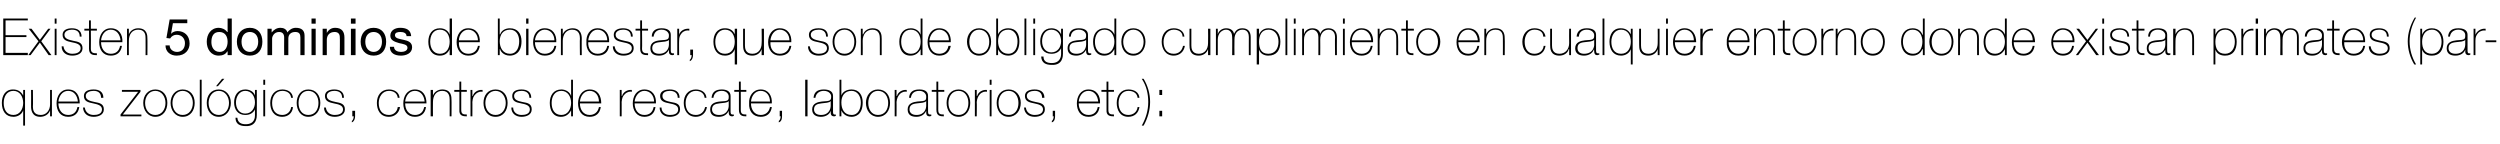
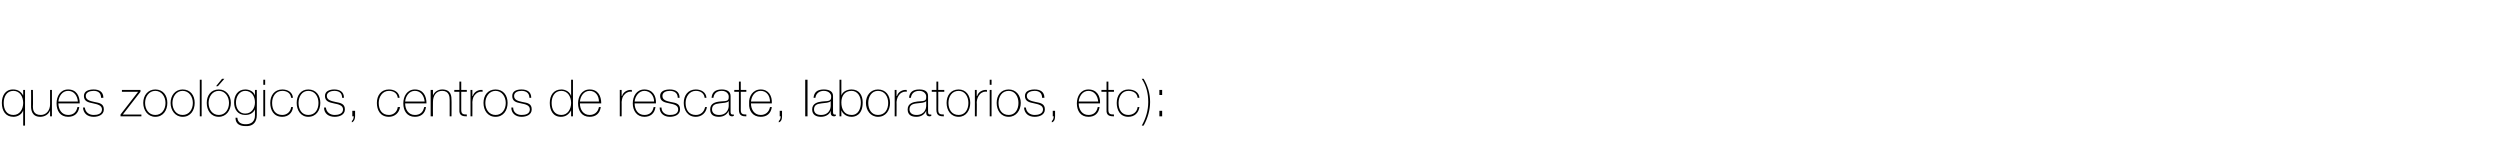
<svg xmlns="http://www.w3.org/2000/svg" version="1.1" width="539.3px" height="31.1px" viewBox="0 -4 539.3 31.1" style="top:-4px">
  <desc>Existen 5 dominios de bienestar, que son de obligado cumplimiento en cualquier entorno donde existan primates (parque...</desc>
  <defs />
  <g id="Polygon273552">
    <path d="M 5 18.2 C 5 16.9 4.3 15.6 2.9 15.6 C 1.4 15.6 0.8 16.9 0.8 18.2 C 0.8 19.6 1.4 20.8 2.9 20.8 C 4.3 20.8 5 19.5 5 18.2 Z M 5 19.8 C 5 19.8 4.96 19.79 5 19.8 C 4.7 20.7 3.8 21.2 2.9 21.2 C 1.2 21.2 0.4 19.9 0.4 18.2 C 0.4 16.7 1.1 15.3 2.8 15.3 C 3.8 15.3 4.5 15.7 5 16.6 C 4.96 16.61 5 16.6 5 16.6 L 5 15.4 L 5.4 15.4 L 5.4 23.1 L 5 23.1 L 5 19.8 Z M 11.2 21.1 L 10.8 21.1 L 10.8 19.8 C 10.8 19.8 10.77 19.84 10.8 19.8 C 10.5 20.7 9.6 21.2 8.7 21.2 C 6.8 21.2 6.7 19.6 6.7 18.9 C 6.73 18.9 6.7 15.4 6.7 15.4 L 7.1 15.4 C 7.1 15.4 7.15 18.98 7.1 19 C 7.1 19.6 7.2 20.8 8.8 20.8 C 10 20.8 10.8 19.8 10.8 18.5 C 10.79 18.46 10.8 15.4 10.8 15.4 L 11.2 15.4 L 11.2 21.1 Z M 12.6 18.3 C 12.6 19.6 13.3 20.8 14.7 20.8 C 15.8 20.8 16.5 20.2 16.7 19.1 C 16.7 19.1 17.1 19.1 17.1 19.1 C 16.9 20.5 16 21.2 14.7 21.2 C 13 21.2 12.2 19.9 12.2 18.3 C 12.2 16.8 13 15.3 14.7 15.3 C 16.5 15.3 17.2 16.7 17.2 18.3 C 17.2 18.3 12.6 18.3 12.6 18.3 Z M 16.8 17.9 C 16.7 16.7 16 15.6 14.7 15.6 C 13.4 15.6 12.7 16.8 12.6 17.9 C 12.6 17.9 16.8 17.9 16.8 17.9 Z M 18.3 19.2 C 18.4 20.2 19.2 20.8 20.2 20.8 C 21 20.8 22 20.6 22 19.6 C 22 18.7 21 18.5 20.1 18.3 C 19.1 18.1 18.1 17.9 18.1 16.7 C 18.1 15.6 19.2 15.3 20.2 15.3 C 21.4 15.3 22.3 15.8 22.3 17.1 C 22.3 17.1 21.8 17.1 21.8 17.1 C 21.8 16 21.1 15.6 20.2 15.6 C 19.4 15.6 18.5 15.9 18.5 16.7 C 18.5 17.6 19.5 17.8 20.4 18 C 21.5 18.2 22.4 18.4 22.4 19.6 C 22.4 20.8 21.2 21.2 20.2 21.2 C 18.9 21.2 18 20.5 17.9 19.2 C 17.9 19.2 18.3 19.2 18.3 19.2 Z M 30.5 20.7 L 30.5 21.1 L 26 21.1 L 26 20.7 L 29.8 15.8 L 26.3 15.8 L 26.3 15.4 L 30.3 15.4 L 30.3 15.8 L 26.5 20.7 L 30.5 20.7 Z M 33.5 15.3 C 35.2 15.3 36.1 16.6 36.1 18.2 C 36.1 19.8 35.2 21.2 33.5 21.2 C 31.9 21.2 30.9 19.8 30.9 18.2 C 30.9 16.6 31.9 15.3 33.5 15.3 Z M 33.5 20.8 C 34.9 20.8 35.7 19.6 35.7 18.2 C 35.7 16.9 34.9 15.6 33.5 15.6 C 32.1 15.6 31.3 16.9 31.3 18.2 C 31.3 19.6 32.1 20.8 33.5 20.8 Z M 39.4 15.3 C 41.1 15.3 42 16.6 42 18.2 C 42 19.8 41.1 21.2 39.4 21.2 C 37.8 21.2 36.8 19.8 36.8 18.2 C 36.8 16.6 37.8 15.3 39.4 15.3 Z M 39.4 20.8 C 40.8 20.8 41.6 19.6 41.6 18.2 C 41.6 16.9 40.8 15.6 39.4 15.6 C 38 15.6 37.2 16.9 37.2 18.2 C 37.2 19.6 38 20.8 39.4 20.8 Z M 43.5 13.2 L 43.5 21.1 L 43.1 21.1 L 43.1 13.2 L 43.5 13.2 Z M 47.2 15.3 C 48.8 15.3 49.8 16.6 49.8 18.2 C 49.8 19.8 48.8 21.2 47.2 21.2 C 45.5 21.2 44.6 19.8 44.6 18.2 C 44.6 16.6 45.5 15.3 47.2 15.3 Z M 47.2 20.8 C 48.6 20.8 49.4 19.6 49.4 18.2 C 49.4 16.9 48.6 15.6 47.2 15.6 C 45.8 15.6 45 16.9 45 18.2 C 45 19.6 45.8 20.8 47.2 20.8 Z M 47.9 13 L 48.4 13 L 47 14.6 L 46.6 14.6 L 47.9 13 Z M 50.9 18.1 C 50.9 19.4 51.6 20.5 52.9 20.5 C 54.3 20.5 55 19.3 55 18.1 C 55 16.8 54.3 15.6 52.9 15.6 C 51.6 15.6 50.9 16.9 50.9 18.1 Z M 55.4 15.4 C 55.4 15.4 55.43 20.76 55.4 20.8 C 55.4 21.2 55.4 23.3 53 23.2 C 51.8 23.2 50.8 22.8 50.8 21.4 C 50.8 21.4 51.2 21.4 51.2 21.4 C 51.3 22.5 52.1 22.8 53 22.8 C 55 22.8 55 21.2 55 20.9 C 55.01 20.86 55 19.6 55 19.6 C 55 19.6 54.99 19.56 55 19.6 C 54.6 20.4 53.9 20.8 52.9 20.8 C 51.3 20.8 50.5 19.6 50.5 18.1 C 50.5 16.6 51.3 15.3 52.9 15.3 C 53.8 15.3 54.7 15.7 55 16.6 C 54.99 16.58 55 16.6 55 16.6 L 55 15.4 L 55.4 15.4 Z M 56.8 21.1 L 56.8 15.4 L 57.2 15.4 L 57.2 21.1 L 56.8 21.1 Z M 56.8 14.3 L 56.8 13.2 L 57.2 13.2 L 57.2 14.3 L 56.8 14.3 Z M 62.8 17.1 C 62.7 16.1 61.9 15.6 60.9 15.6 C 59.4 15.6 58.7 16.9 58.7 18.2 C 58.7 19.7 59.4 20.8 60.9 20.8 C 61.9 20.8 62.7 20.1 62.8 19.1 C 62.8 19.1 63.2 19.1 63.2 19.1 C 63.1 20.4 62.1 21.2 60.9 21.2 C 59 21.2 58.3 19.7 58.3 18.2 C 58.3 16.6 59.2 15.3 60.9 15.3 C 62.1 15.3 63.1 15.9 63.2 17.1 C 63.2 17.1 62.8 17.1 62.8 17.1 Z M 66.5 15.3 C 68.2 15.3 69.1 16.6 69.1 18.2 C 69.1 19.8 68.2 21.2 66.5 21.2 C 64.9 21.2 64 19.8 64 18.2 C 64 16.6 64.9 15.3 66.5 15.3 Z M 66.5 20.8 C 68 20.8 68.7 19.6 68.7 18.2 C 68.7 16.9 68 15.6 66.5 15.6 C 65.1 15.6 64.4 16.9 64.4 18.2 C 64.4 19.6 65.1 20.8 66.5 20.8 Z M 70.3 19.2 C 70.4 20.2 71.2 20.8 72.2 20.8 C 72.9 20.8 74 20.6 74 19.6 C 74 18.7 73 18.5 72 18.3 C 71.1 18.1 70.1 17.9 70.1 16.7 C 70.1 15.6 71.2 15.3 72.1 15.3 C 73.3 15.3 74.2 15.8 74.2 17.1 C 74.2 17.1 73.8 17.1 73.8 17.1 C 73.8 16 73.1 15.6 72.1 15.6 C 71.4 15.6 70.5 15.9 70.5 16.7 C 70.5 17.6 71.5 17.8 72.4 18 C 73.5 18.2 74.4 18.4 74.4 19.6 C 74.4 20.8 73.2 21.2 72.2 21.2 C 70.9 21.2 69.9 20.5 69.9 19.2 C 69.9 19.2 70.3 19.2 70.3 19.2 Z M 75.9 22.1 C 76.2 21.9 76.3 21.4 76.3 21.1 C 76.27 21.05 76 21.1 76 21.1 L 76 19.9 L 76.6 19.9 C 76.6 19.9 76.6 21.05 76.6 21.1 C 76.6 21.6 76.4 22.2 75.9 22.4 C 75.9 22.4 75.9 22.1 75.9 22.1 Z M 85.8 17.1 C 85.7 16.1 84.9 15.6 83.9 15.6 C 82.5 15.6 81.7 16.9 81.7 18.2 C 81.7 19.7 82.4 20.8 83.9 20.8 C 84.9 20.8 85.7 20.1 85.8 19.1 C 85.8 19.1 86.3 19.1 86.3 19.1 C 86.1 20.4 85.1 21.2 83.9 21.2 C 82 21.2 81.3 19.7 81.3 18.2 C 81.3 16.6 82.2 15.3 83.9 15.3 C 85.1 15.3 86.1 15.9 86.2 17.1 C 86.2 17.1 85.8 17.1 85.8 17.1 Z M 87.4 18.3 C 87.4 19.6 88.1 20.8 89.5 20.8 C 90.6 20.8 91.3 20.2 91.5 19.1 C 91.5 19.1 91.9 19.1 91.9 19.1 C 91.7 20.5 90.8 21.2 89.5 21.2 C 87.8 21.2 87 19.9 87 18.3 C 87 16.8 87.8 15.3 89.5 15.3 C 91.3 15.3 92 16.7 92 18.3 C 92 18.3 87.4 18.3 87.4 18.3 Z M 91.6 17.9 C 91.5 16.7 90.8 15.6 89.5 15.6 C 88.2 15.6 87.5 16.8 87.4 17.9 C 87.4 17.9 91.6 17.9 91.6 17.9 Z M 92.9 15.4 L 93.4 15.4 L 93.4 16.6 C 93.4 16.6 93.39 16.61 93.4 16.6 C 93.7 15.8 94.5 15.3 95.4 15.3 C 97.4 15.3 97.4 16.9 97.4 17.6 C 97.43 17.56 97.4 21.1 97.4 21.1 L 97 21.1 C 97 21.1 97.01 17.48 97 17.5 C 97 16.9 96.9 15.6 95.4 15.6 C 94.1 15.6 93.4 16.6 93.4 18 C 93.37 18 93.4 21.1 93.4 21.1 L 92.9 21.1 L 92.9 15.4 Z M 100.7 15.8 L 99.5 15.8 C 99.5 15.8 99.5 19.71 99.5 19.7 C 99.5 20.6 99.9 20.7 100.7 20.7 C 100.7 20.7 100.7 21.1 100.7 21.1 C 99.9 21.1 99 21 99.1 19.7 C 99.09 19.71 99.1 15.8 99.1 15.8 L 98 15.8 L 98 15.4 L 99.1 15.4 L 99.1 13.6 L 99.5 13.6 L 99.5 15.4 L 100.7 15.4 L 100.7 15.8 Z M 101.9 16.7 C 101.9 16.7 101.96 16.65 102 16.7 C 102.2 15.9 103.1 15.3 104.1 15.4 C 104.1 15.4 104.1 15.8 104.1 15.8 C 103.7 15.7 103.1 15.8 102.6 16.3 C 102.1 16.8 102 17.1 101.9 18 C 101.92 17.96 101.9 21.1 101.9 21.1 L 101.5 21.1 L 101.5 15.4 L 101.9 15.4 L 101.9 16.7 Z M 106.9 15.3 C 108.6 15.3 109.5 16.6 109.5 18.2 C 109.5 19.8 108.6 21.2 106.9 21.2 C 105.2 21.2 104.3 19.8 104.3 18.2 C 104.3 16.6 105.2 15.3 106.9 15.3 Z M 106.9 20.8 C 108.3 20.8 109.1 19.6 109.1 18.2 C 109.1 16.9 108.3 15.6 106.9 15.6 C 105.5 15.6 104.7 16.9 104.7 18.2 C 104.7 19.6 105.5 20.8 106.9 20.8 Z M 110.7 19.2 C 110.7 20.2 111.5 20.8 112.5 20.8 C 113.3 20.8 114.3 20.6 114.3 19.6 C 114.3 18.7 113.4 18.5 112.4 18.3 C 111.4 18.1 110.5 17.9 110.5 16.7 C 110.5 15.6 111.5 15.3 112.5 15.3 C 113.7 15.3 114.6 15.8 114.6 17.1 C 114.6 17.1 114.2 17.1 114.2 17.1 C 114.2 16 113.4 15.6 112.5 15.6 C 111.7 15.6 110.9 15.9 110.9 16.7 C 110.9 17.6 111.8 17.8 112.7 18 C 113.9 18.2 114.7 18.4 114.7 19.6 C 114.7 20.8 113.5 21.2 112.5 21.2 C 111.3 21.2 110.3 20.5 110.3 19.2 C 110.3 19.2 110.7 19.2 110.7 19.2 Z M 123.2 18.2 C 123.2 16.9 122.5 15.6 121.1 15.6 C 119.6 15.6 119 16.9 119 18.2 C 119 19.6 119.6 20.8 121.1 20.8 C 122.5 20.8 123.2 19.5 123.2 18.2 Z M 123.2 19.8 C 123.2 19.8 123.17 19.84 123.2 19.8 C 122.7 20.7 122 21.2 121 21.2 C 119.3 21.2 118.6 19.8 118.6 18.2 C 118.6 16.6 119.4 15.3 121.1 15.3 C 122 15.3 122.9 15.8 123.2 16.7 C 123.17 16.66 123.2 16.7 123.2 16.7 L 123.2 13.2 L 123.6 13.2 L 123.6 21.1 L 123.2 21.1 L 123.2 19.8 Z M 125.1 18.3 C 125.1 19.6 125.8 20.8 127.2 20.8 C 128.2 20.8 129 20.2 129.2 19.1 C 129.2 19.1 129.6 19.1 129.6 19.1 C 129.4 20.5 128.5 21.2 127.2 21.2 C 125.5 21.2 124.7 19.9 124.7 18.3 C 124.7 16.8 125.5 15.3 127.2 15.3 C 129 15.3 129.7 16.7 129.7 18.3 C 129.7 18.3 125.1 18.3 125.1 18.3 Z M 129.2 17.9 C 129.2 16.7 128.5 15.6 127.2 15.6 C 125.9 15.6 125.2 16.8 125.1 17.9 C 125.1 17.9 129.2 17.9 129.2 17.9 Z M 134.1 16.7 C 134.1 16.7 134.15 16.65 134.2 16.7 C 134.4 15.9 135.3 15.3 136.3 15.4 C 136.3 15.4 136.3 15.8 136.3 15.8 C 135.9 15.7 135.3 15.8 134.8 16.3 C 134.3 16.8 134.2 17.1 134.1 18 C 134.12 17.96 134.1 21.1 134.1 21.1 L 133.7 21.1 L 133.7 15.4 L 134.1 15.4 L 134.1 16.7 Z M 136.9 18.3 C 136.9 19.6 137.6 20.8 139 20.8 C 140.1 20.8 140.8 20.2 141 19.1 C 141 19.1 141.4 19.1 141.4 19.1 C 141.2 20.5 140.3 21.2 139 21.2 C 137.4 21.2 136.5 19.9 136.5 18.3 C 136.5 16.8 137.3 15.3 139 15.3 C 140.8 15.3 141.6 16.7 141.5 18.3 C 141.5 18.3 136.9 18.3 136.9 18.3 Z M 141.1 17.9 C 141.1 16.7 140.3 15.6 139 15.6 C 137.8 15.6 137 16.8 136.9 17.9 C 136.9 17.9 141.1 17.9 141.1 17.9 Z M 142.7 19.2 C 142.7 20.2 143.5 20.8 144.5 20.8 C 145.3 20.8 146.3 20.6 146.3 19.6 C 146.3 18.7 145.4 18.5 144.4 18.3 C 143.4 18.1 142.4 17.9 142.4 16.7 C 142.4 15.6 143.5 15.3 144.5 15.3 C 145.7 15.3 146.6 15.8 146.6 17.1 C 146.6 17.1 146.2 17.1 146.2 17.1 C 146.2 16 145.4 15.6 144.5 15.6 C 143.7 15.6 142.9 15.9 142.9 16.7 C 142.9 17.6 143.8 17.8 144.7 18 C 145.9 18.2 146.7 18.4 146.7 19.6 C 146.7 20.8 145.5 21.2 144.5 21.2 C 143.3 21.2 142.3 20.5 142.3 19.2 C 142.3 19.2 142.7 19.2 142.7 19.2 Z M 152 17.1 C 151.9 16.1 151.1 15.6 150.1 15.6 C 148.7 15.6 147.9 16.9 147.9 18.2 C 147.9 19.7 148.6 20.8 150.1 20.8 C 151.2 20.8 151.9 20.1 152.1 19.1 C 152.1 19.1 152.5 19.1 152.5 19.1 C 152.3 20.4 151.3 21.2 150.1 21.2 C 148.3 21.2 147.5 19.7 147.5 18.2 C 147.5 16.6 148.4 15.3 150.1 15.3 C 151.3 15.3 152.3 15.9 152.4 17.1 C 152.4 17.1 152 17.1 152 17.1 Z M 157.2 17.8 C 156.9 18.2 156 18.2 155.2 18.3 C 154.2 18.4 153.6 18.7 153.6 19.6 C 153.6 20.3 154.1 20.8 155.1 20.8 C 157 20.8 157.2 19.2 157.2 18.9 C 157.2 18.9 157.2 17.8 157.2 17.8 Z M 157.6 20 C 157.6 20.3 157.6 20.7 158 20.7 C 158.1 20.7 158.2 20.7 158.3 20.7 C 158.3 20.7 158.3 21 158.3 21 C 158.2 21 158.1 21.1 158 21.1 C 157.3 21.1 157.2 20.7 157.2 20.2 C 157.22 20.23 157.2 19.9 157.2 19.9 C 157.2 19.9 157.2 19.93 157.2 19.9 C 156.9 20.6 156.2 21.2 155.1 21.2 C 154 21.2 153.2 20.8 153.2 19.6 C 153.2 18.3 154.3 18 155.3 17.9 C 157.2 17.8 157.2 17.7 157.2 16.7 C 157.2 16.5 156.9 15.6 155.7 15.6 C 154.6 15.6 154 16.2 153.9 17.1 C 153.9 17.1 153.5 17.1 153.5 17.1 C 153.6 15.9 154.3 15.3 155.7 15.3 C 156.6 15.3 157.6 15.6 157.6 16.7 C 157.6 16.7 157.6 20 157.6 20 Z M 161 15.8 L 159.8 15.8 C 159.8 15.8 159.82 19.71 159.8 19.7 C 159.8 20.6 160.2 20.7 161 20.7 C 161 20.7 161 21.1 161 21.1 C 160.2 21.1 159.4 21 159.4 19.7 C 159.4 19.71 159.4 15.8 159.4 15.8 L 158.4 15.8 L 158.4 15.4 L 159.4 15.4 L 159.4 13.6 L 159.8 13.6 L 159.8 15.4 L 161 15.4 L 161 15.8 Z M 162 18.3 C 162 19.6 162.7 20.8 164.1 20.8 C 165.1 20.8 165.9 20.2 166.1 19.1 C 166.1 19.1 166.5 19.1 166.5 19.1 C 166.3 20.5 165.4 21.2 164.1 21.2 C 162.4 21.2 161.5 19.9 161.6 18.3 C 161.5 16.8 162.4 15.3 164.1 15.3 C 165.8 15.3 166.6 16.7 166.5 18.3 C 166.5 18.3 162 18.3 162 18.3 Z M 166.1 17.9 C 166.1 16.7 165.4 15.6 164.1 15.6 C 162.8 15.6 162.1 16.8 162 17.9 C 162 17.9 166.1 17.9 166.1 17.9 Z M 168 22.1 C 168.3 21.9 168.4 21.4 168.4 21.1 C 168.39 21.05 168.2 21.1 168.2 21.1 L 168.2 19.9 L 168.7 19.9 C 168.7 19.9 168.72 21.05 168.7 21.1 C 168.7 21.6 168.6 22.2 168 22.4 C 168 22.4 168 22.1 168 22.1 Z M 174.2 13.2 L 174.2 21.1 L 173.7 21.1 L 173.7 13.2 L 174.2 13.2 Z M 179.2 17.8 C 178.9 18.2 178 18.2 177.2 18.3 C 176.2 18.4 175.6 18.7 175.6 19.6 C 175.6 20.3 176.1 20.8 177.1 20.8 C 179 20.8 179.2 19.2 179.2 18.9 C 179.2 18.9 179.2 17.8 179.2 17.8 Z M 179.7 20 C 179.7 20.3 179.7 20.7 180 20.7 C 180.1 20.7 180.2 20.7 180.3 20.7 C 180.3 20.7 180.3 21 180.3 21 C 180.2 21 180.1 21.1 180 21.1 C 179.3 21.1 179.2 20.7 179.2 20.2 C 179.24 20.23 179.2 19.9 179.2 19.9 C 179.2 19.9 179.22 19.93 179.2 19.9 C 179 20.6 178.2 21.2 177.1 21.2 C 176.1 21.2 175.2 20.8 175.2 19.6 C 175.2 18.3 176.4 18 177.3 17.9 C 179.2 17.8 179.3 17.7 179.3 16.7 C 179.3 16.5 179 15.6 177.7 15.6 C 176.7 15.6 176 16.2 175.9 17.1 C 175.9 17.1 175.5 17.1 175.5 17.1 C 175.6 15.9 176.3 15.3 177.7 15.3 C 178.7 15.3 179.7 15.6 179.7 16.7 C 179.7 16.7 179.7 20 179.7 20 Z M 185.7 18.1 C 185.7 16.8 185 15.6 183.7 15.6 C 182.2 15.6 181.5 16.7 181.5 18.1 C 181.5 19.5 182.1 20.8 183.7 20.8 C 185.2 20.8 185.7 19.4 185.7 18.1 Z M 181.1 13.2 L 181.5 13.2 L 181.5 16.6 C 181.5 16.6 181.53 16.6 181.5 16.6 C 181.8 15.7 182.8 15.3 183.7 15.3 C 185.3 15.3 186.1 16.5 186.1 18.1 C 186.1 20.8 184.5 21.2 183.7 21.2 C 182.2 21.2 181.6 20.1 181.5 19.8 C 181.53 19.79 181.5 19.8 181.5 19.8 L 181.5 21.1 L 181.1 21.1 L 181.1 13.2 Z M 189.4 15.3 C 191.1 15.3 192 16.6 192 18.2 C 192 19.8 191.1 21.2 189.4 21.2 C 187.8 21.2 186.8 19.8 186.8 18.2 C 186.8 16.6 187.8 15.3 189.4 15.3 Z M 189.4 20.8 C 190.9 20.8 191.6 19.6 191.6 18.2 C 191.6 16.9 190.9 15.6 189.4 15.6 C 188 15.6 187.3 16.9 187.3 18.2 C 187.3 19.6 188 20.8 189.4 20.8 Z M 193.4 16.7 C 193.4 16.7 193.47 16.65 193.5 16.7 C 193.7 15.9 194.6 15.3 195.6 15.4 C 195.6 15.4 195.6 15.8 195.6 15.8 C 195.2 15.7 194.6 15.8 194.1 16.3 C 193.7 16.8 193.5 17.1 193.4 18 C 193.43 17.96 193.4 21.1 193.4 21.1 L 193 21.1 L 193 15.4 L 193.4 15.4 L 193.4 16.7 Z M 199.8 17.8 C 199.5 18.2 198.6 18.2 197.8 18.3 C 196.8 18.4 196.2 18.7 196.2 19.6 C 196.2 20.3 196.7 20.8 197.7 20.8 C 199.6 20.8 199.8 19.2 199.8 18.9 C 199.8 18.9 199.8 17.8 199.8 17.8 Z M 200.2 20 C 200.2 20.3 200.2 20.7 200.6 20.7 C 200.7 20.7 200.8 20.7 200.9 20.7 C 200.9 20.7 200.9 21 200.9 21 C 200.8 21 200.7 21.1 200.6 21.1 C 199.9 21.1 199.8 20.7 199.8 20.2 C 199.82 20.23 199.8 19.9 199.8 19.9 C 199.8 19.9 199.8 19.93 199.8 19.9 C 199.5 20.6 198.8 21.2 197.7 21.2 C 196.6 21.2 195.8 20.8 195.8 19.6 C 195.8 18.3 197 18 197.9 17.9 C 199.8 17.8 199.8 17.7 199.8 16.7 C 199.8 16.5 199.5 15.6 198.3 15.6 C 197.2 15.6 196.6 16.2 196.5 17.1 C 196.5 17.1 196.1 17.1 196.1 17.1 C 196.2 15.9 196.9 15.3 198.3 15.3 C 199.3 15.3 200.2 15.6 200.2 16.7 C 200.2 16.7 200.2 20 200.2 20 Z M 203.7 15.8 L 202.4 15.8 C 202.4 15.8 202.42 19.71 202.4 19.7 C 202.4 20.6 202.8 20.7 203.6 20.7 C 203.6 20.7 203.6 21.1 203.6 21.1 C 202.8 21.1 202 21 202 19.7 C 202 19.71 202 15.8 202 15.8 L 201 15.8 L 201 15.4 L 202 15.4 L 202 13.6 L 202.4 13.6 L 202.4 15.4 L 203.7 15.4 L 203.7 15.8 Z M 206.8 15.3 C 208.4 15.3 209.3 16.6 209.3 18.2 C 209.3 19.8 208.4 21.2 206.8 21.2 C 205.1 21.2 204.2 19.8 204.2 18.2 C 204.2 16.6 205.1 15.3 206.8 15.3 Z M 206.8 20.8 C 208.2 20.8 208.9 19.6 208.9 18.2 C 208.9 16.9 208.2 15.6 206.8 15.6 C 205.3 15.6 204.6 16.9 204.6 18.2 C 204.6 19.6 205.3 20.8 206.8 20.8 Z M 210.7 16.7 C 210.7 16.7 210.78 16.65 210.8 16.7 C 211 15.9 211.9 15.3 212.9 15.4 C 212.9 15.4 212.9 15.8 212.9 15.8 C 212.5 15.7 211.9 15.8 211.4 16.3 C 211 16.8 210.8 17.1 210.7 18 C 210.75 17.96 210.7 21.1 210.7 21.1 L 210.3 21.1 L 210.3 15.4 L 210.7 15.4 L 210.7 16.7 Z M 213.5 21.1 L 213.5 15.4 L 213.9 15.4 L 213.9 21.1 L 213.5 21.1 Z M 213.5 14.3 L 213.5 13.2 L 213.9 13.2 L 213.9 14.3 L 213.5 14.3 Z M 217.6 15.3 C 219.2 15.3 220.2 16.6 220.2 18.2 C 220.2 19.8 219.2 21.2 217.6 21.2 C 215.9 21.2 215 19.8 215 18.2 C 215 16.6 215.9 15.3 217.6 15.3 Z M 217.6 20.8 C 219 20.8 219.7 19.6 219.7 18.2 C 219.7 16.9 219 15.6 217.6 15.6 C 216.1 15.6 215.4 16.9 215.4 18.2 C 215.4 19.6 216.1 20.8 217.6 20.8 Z M 221.3 19.2 C 221.4 20.2 222.2 20.8 223.2 20.8 C 223.9 20.8 225 20.6 225 19.6 C 225 18.7 224 18.5 223.1 18.3 C 222.1 18.1 221.1 17.9 221.1 16.7 C 221.1 15.6 222.2 15.3 223.2 15.3 C 224.4 15.3 225.3 15.8 225.3 17.1 C 225.3 17.1 224.8 17.1 224.8 17.1 C 224.8 16 224.1 15.6 223.2 15.6 C 222.4 15.6 221.5 15.9 221.5 16.7 C 221.5 17.6 222.5 17.8 223.4 18 C 224.5 18.2 225.4 18.4 225.4 19.6 C 225.4 20.8 224.2 21.2 223.2 21.2 C 221.9 21.2 221 20.5 220.9 19.2 C 220.9 19.2 221.3 19.2 221.3 19.2 Z M 226.9 22.1 C 227.2 21.9 227.3 21.4 227.3 21.1 C 227.29 21.05 227.1 21.1 227.1 21.1 L 227.1 19.9 L 227.6 19.9 C 227.6 19.9 227.62 21.05 227.6 21.1 C 227.6 21.6 227.5 22.2 226.9 22.4 C 226.9 22.4 226.9 22.1 226.9 22.1 Z M 232.7 18.3 C 232.7 19.6 233.4 20.8 234.8 20.8 C 235.9 20.8 236.6 20.2 236.8 19.1 C 236.8 19.1 237.2 19.1 237.2 19.1 C 237 20.5 236.1 21.2 234.8 21.2 C 233.1 21.2 232.3 19.9 232.3 18.3 C 232.3 16.8 233.1 15.3 234.8 15.3 C 236.6 15.3 237.4 16.7 237.3 18.3 C 237.3 18.3 232.7 18.3 232.7 18.3 Z M 236.9 17.9 C 236.8 16.7 236.1 15.6 234.8 15.6 C 233.5 15.6 232.8 16.8 232.7 17.9 C 232.7 17.9 236.9 17.9 236.9 17.9 Z M 240.3 15.8 L 239.1 15.8 C 239.1 15.8 239.1 19.71 239.1 19.7 C 239.1 20.6 239.5 20.7 240.3 20.7 C 240.3 20.7 240.3 21.1 240.3 21.1 C 239.5 21.1 238.6 21 238.7 19.7 C 238.69 19.71 238.7 15.8 238.7 15.8 L 237.6 15.8 L 237.6 15.4 L 238.7 15.4 L 238.7 13.6 L 239.1 13.6 L 239.1 15.4 L 240.3 15.4 L 240.3 15.8 Z M 245.4 17.1 C 245.3 16.1 244.5 15.6 243.4 15.6 C 242 15.6 241.3 16.9 241.3 18.2 C 241.3 19.7 242 20.8 243.4 20.8 C 244.5 20.8 245.3 20.1 245.4 19.1 C 245.4 19.1 245.8 19.1 245.8 19.1 C 245.6 20.4 244.7 21.2 243.4 21.2 C 241.6 21.2 240.9 19.7 240.9 18.2 C 240.9 16.6 241.8 15.3 243.4 15.3 C 244.7 15.3 245.7 15.9 245.8 17.1 C 245.8 17.1 245.4 17.1 245.4 17.1 Z M 246.7 13 C 247.6 14.5 248.1 16.2 248.1 18 C 248.1 19.7 247.6 21.5 246.7 23.1 C 246.7 23.1 246.3 23.1 246.3 23.1 C 247.2 21.5 247.7 19.8 247.7 18 C 247.7 16.2 247.3 14.5 246.3 13 C 246.3 13 246.7 13 246.7 13 Z M 250.7 15.4 L 250.7 16.5 L 250.1 16.5 L 250.1 15.4 L 250.7 15.4 Z M 250.1 21.1 L 250.1 19.9 L 250.7 19.9 L 250.7 21.1 L 250.1 21.1 Z " stroke="none" fill="#000" />
  </g>
  <g id="Polygon273551">
-     <path d="M 6 7.4 L 6 7.9 L 0.7 7.9 L 0.7 0 L 6 0 L 6 0.4 L 1.2 0.4 L 1.2 3.6 L 5.7 3.6 L 5.7 4 L 1.2 4 L 1.2 7.4 L 6 7.4 Z M 8.3 4.9 L 6.2 2.2 L 6.8 2.2 L 8.6 4.6 L 10.4 2.2 L 10.9 2.2 L 8.9 4.9 L 11.1 7.9 L 10.5 7.9 L 8.6 5.2 L 6.6 7.9 L 6.1 7.9 L 8.3 4.9 Z M 11.8 7.9 L 11.8 2.2 L 12.2 2.2 L 12.2 7.9 L 11.8 7.9 Z M 11.8 1.1 L 11.8 0 L 12.2 0 L 12.2 1.1 L 11.8 1.1 Z M 13.7 6 C 13.8 7 14.6 7.6 15.6 7.6 C 16.3 7.6 17.4 7.4 17.4 6.4 C 17.4 5.5 16.4 5.3 15.4 5.1 C 14.5 4.9 13.5 4.7 13.5 3.5 C 13.5 2.4 14.6 2.1 15.5 2.1 C 16.7 2.1 17.6 2.6 17.6 3.9 C 17.6 3.9 17.2 3.9 17.2 3.9 C 17.2 2.8 16.5 2.4 15.5 2.4 C 14.8 2.4 13.9 2.7 13.9 3.5 C 13.9 4.4 14.9 4.6 15.8 4.8 C 16.9 5 17.8 5.2 17.8 6.4 C 17.8 7.6 16.6 8 15.6 8 C 14.3 8 13.3 7.3 13.3 6 C 13.3 6 13.7 6 13.7 6 Z M 20.9 2.6 L 19.6 2.6 C 19.6 2.6 19.64 6.51 19.6 6.5 C 19.6 7.4 20.1 7.5 20.9 7.5 C 20.9 7.5 20.9 7.9 20.9 7.9 C 20 7.9 19.2 7.8 19.2 6.5 C 19.23 6.51 19.2 2.6 19.2 2.6 L 18.2 2.6 L 18.2 2.2 L 19.2 2.2 L 19.2 0.4 L 19.6 0.4 L 19.6 2.2 L 20.9 2.2 L 20.9 2.6 Z M 21.8 5.1 C 21.8 6.4 22.5 7.6 23.9 7.6 C 25 7.6 25.7 7 25.9 5.9 C 25.9 5.9 26.3 5.9 26.3 5.9 C 26.1 7.3 25.2 8 23.9 8 C 22.2 8 21.4 6.7 21.4 5.1 C 21.4 3.6 22.2 2.1 23.9 2.1 C 25.7 2.1 26.5 3.5 26.4 5.1 C 26.4 5.1 21.8 5.1 21.8 5.1 Z M 26 4.7 C 25.9 3.5 25.2 2.4 23.9 2.4 C 22.6 2.4 21.9 3.6 21.8 4.7 C 21.8 4.7 26 4.7 26 4.7 Z M 27.4 2.2 L 27.8 2.2 L 27.8 3.4 C 27.8 3.4 27.8 3.41 27.8 3.4 C 28.1 2.6 28.9 2.1 29.8 2.1 C 31.8 2.1 31.8 3.7 31.8 4.4 C 31.83 4.36 31.8 7.9 31.8 7.9 L 31.4 7.9 C 31.4 7.9 31.42 4.28 31.4 4.3 C 31.4 3.7 31.4 2.4 29.8 2.4 C 28.5 2.4 27.8 3.4 27.8 4.8 C 27.77 4.8 27.8 7.9 27.8 7.9 L 27.4 7.9 L 27.4 2.2 Z M 40.4 1 L 37.3 1 L 36.9 3.3 C 36.9 3.3 36.9 3.28 36.9 3.3 C 37.2 2.9 37.8 2.7 38.3 2.7 C 39.7 2.7 40.9 3.6 40.9 5.4 C 40.9 6.7 40 8 38.1 8 C 36.8 8 35.7 7.2 35.7 5.8 C 35.7 5.8 36.6 5.8 36.6 5.8 C 36.6 6.6 37.3 7.2 38.2 7.2 C 39.1 7.2 39.9 6.6 39.9 5.3 C 39.9 4.3 39.2 3.5 38.1 3.5 C 37.5 3.5 37 3.8 36.7 4.3 C 36.67 4.28 35.9 4.2 35.9 4.2 L 36.6 0.2 L 40.4 0.2 L 40.4 1 Z M 50 7.9 L 49.1 7.9 L 49.1 7.1 C 49.1 7.1 49.04 7.08 49 7.1 C 48.7 7.7 48 8 47.2 8 C 45.5 8 44.6 6.6 44.6 5 C 44.6 3.4 45.5 2 47.2 2 C 47.8 2 48.6 2.3 49 2.9 C 49.04 2.93 49.1 2.9 49.1 2.9 L 49.1 0 L 50 0 L 50 7.9 Z M 47.4 7.2 C 48.6 7.2 49.1 6.1 49.1 5 C 49.1 3.9 48.6 2.9 47.3 2.9 C 46 2.9 45.6 3.9 45.6 5.1 C 45.6 6.1 46.1 7.2 47.4 7.2 Z M 53.9 2 C 55.7 2 56.6 3.3 56.6 5 C 56.6 6.7 55.7 8 53.9 8 C 52.1 8 51.1 6.7 51.1 5 C 51.1 3.3 52.1 2 53.9 2 Z M 53.9 7.2 C 54.9 7.2 55.7 6.4 55.7 5 C 55.7 3.6 54.9 2.9 53.9 2.9 C 52.9 2.9 52.1 3.6 52.1 5 C 52.1 6.4 52.9 7.2 53.9 7.2 Z M 57.7 2.2 L 58.6 2.2 L 58.6 3 C 58.6 3 58.65 3 58.6 3 C 59.1 2.4 59.7 2 60.5 2 C 61.2 2 61.8 2.3 62 3 C 62.4 2.4 63.1 2 63.8 2 C 65 2 65.7 2.5 65.7 3.7 C 65.72 3.68 65.7 7.9 65.7 7.9 L 64.8 7.9 C 64.8 7.9 64.79 4.12 64.8 4.1 C 64.8 3.4 64.6 2.9 63.7 2.9 C 62.8 2.9 62.2 3.4 62.2 4.3 C 62.2 4.31 62.2 7.9 62.2 7.9 L 61.3 7.9 C 61.3 7.9 61.27 4.12 61.3 4.1 C 61.3 3.4 61 2.9 60.2 2.9 C 59.1 2.9 58.7 3.9 58.7 4.3 C 58.68 4.31 58.7 7.9 58.7 7.9 L 57.7 7.9 L 57.7 2.2 Z M 67.2 2.2 L 68.1 2.2 L 68.1 7.9 L 67.2 7.9 L 67.2 2.2 Z M 68.1 1.1 L 67.2 1.1 L 67.2 0 L 68.1 0 L 68.1 1.1 Z M 69.6 2.2 L 70.5 2.2 L 70.5 3.1 C 70.5 3.1 70.47 3.07 70.5 3.1 C 70.9 2.4 71.5 2 72.3 2 C 73.8 2 74.3 2.9 74.3 4.1 C 74.28 4.11 74.3 7.9 74.3 7.9 L 73.3 7.9 C 73.3 7.9 73.35 4 73.3 4 C 73.3 3.3 72.9 2.9 72.2 2.9 C 71.1 2.9 70.5 3.6 70.5 4.6 C 70.51 4.64 70.5 7.9 70.5 7.9 L 69.6 7.9 L 69.6 2.2 Z M 75.7 2.2 L 76.7 2.2 L 76.7 7.9 L 75.7 7.9 L 75.7 2.2 Z M 76.7 1.1 L 75.7 1.1 L 75.7 0 L 76.7 0 L 76.7 1.1 Z M 80.6 2 C 82.4 2 83.3 3.3 83.3 5 C 83.3 6.7 82.4 8 80.6 8 C 78.8 8 77.8 6.7 77.8 5 C 77.8 3.3 78.8 2 80.6 2 Z M 80.6 7.2 C 81.6 7.2 82.4 6.4 82.4 5 C 82.4 3.6 81.6 2.9 80.6 2.9 C 79.6 2.9 78.8 3.6 78.8 5 C 78.8 6.4 79.6 7.2 80.6 7.2 Z M 85 6.1 C 85 6.9 85.8 7.2 86.5 7.2 C 87.1 7.2 87.9 7 87.9 6.3 C 87.9 5.6 87 5.5 86.1 5.3 C 85.1 5 84.2 4.7 84.2 3.7 C 84.2 2.5 85.3 2 86.3 2 C 87.6 2 88.6 2.4 88.7 3.8 C 88.7 3.8 87.7 3.8 87.7 3.8 C 87.7 3.1 87 2.9 86.4 2.9 C 85.8 2.9 85.2 3 85.2 3.6 C 85.2 4.3 86.2 4.4 87.1 4.6 C 88 4.8 88.9 5.1 88.9 6.2 C 88.9 7.5 87.6 8 86.5 8 C 85.2 8 84.1 7.5 84.1 6.1 C 84.1 6.1 85 6.1 85 6.1 Z M 97 5 C 97 3.7 96.4 2.4 94.9 2.4 C 93.4 2.4 92.8 3.7 92.8 5 C 92.8 6.4 93.5 7.6 94.9 7.6 C 96.4 7.6 97 6.3 97 5 Z M 97 6.6 C 97 6.6 97.02 6.64 97 6.6 C 96.6 7.5 95.9 8 94.9 8 C 93.1 8 92.4 6.6 92.4 5 C 92.4 3.4 93.2 2.1 94.9 2.1 C 95.9 2.1 96.7 2.6 97 3.5 C 97.02 3.46 97 3.5 97 3.5 L 97 0 L 97.5 0 L 97.5 7.9 L 97 7.9 L 97 6.6 Z M 99 5.1 C 98.9 6.4 99.6 7.6 101 7.6 C 102.1 7.6 102.9 7 103.1 5.9 C 103.1 5.9 103.5 5.9 103.5 5.9 C 103.3 7.3 102.4 8 101 8 C 99.4 8 98.5 6.7 98.5 5.1 C 98.5 3.6 99.3 2.1 101 2.1 C 102.8 2.1 103.6 3.5 103.5 5.1 C 103.5 5.1 99 5.1 99 5.1 Z M 103.1 4.7 C 103.1 3.5 102.3 2.4 101 2.4 C 99.8 2.4 99 3.6 99 4.7 C 99 4.7 103.1 4.7 103.1 4.7 Z M 112 4.9 C 112 3.6 111.4 2.4 110 2.4 C 108.5 2.4 107.8 3.5 107.8 4.9 C 107.8 6.3 108.5 7.6 110 7.6 C 111.5 7.6 112 6.2 112 4.9 Z M 107.4 0 L 107.8 0 L 107.8 3.4 C 107.8 3.4 107.86 3.4 107.9 3.4 C 108.2 2.5 109.1 2.1 110 2.1 C 111.7 2.1 112.5 3.3 112.5 4.9 C 112.5 7.6 110.8 8 110 8 C 108.5 8 107.9 6.9 107.9 6.6 C 107.86 6.59 107.8 6.6 107.8 6.6 L 107.8 7.9 L 107.4 7.9 L 107.4 0 Z M 113.5 7.9 L 113.5 2.2 L 114 2.2 L 114 7.9 L 113.5 7.9 Z M 113.5 1.1 L 113.5 0 L 114 0 L 114 1.1 L 113.5 1.1 Z M 115.4 5.1 C 115.4 6.4 116.1 7.6 117.5 7.6 C 118.6 7.6 119.4 7 119.6 5.9 C 119.6 5.9 120 5.9 120 5.9 C 119.8 7.3 118.9 8 117.5 8 C 115.9 8 115 6.7 115 5.1 C 115 3.6 115.8 2.1 117.5 2.1 C 119.3 2.1 120.1 3.5 120 5.1 C 120 5.1 115.4 5.1 115.4 5.1 Z M 119.6 4.7 C 119.6 3.5 118.8 2.4 117.5 2.4 C 116.3 2.4 115.5 3.6 115.4 4.7 C 115.4 4.7 119.6 4.7 119.6 4.7 Z M 121 2.2 L 121.4 2.2 L 121.4 3.4 C 121.4 3.4 121.43 3.41 121.4 3.4 C 121.7 2.6 122.6 2.1 123.5 2.1 C 125.4 2.1 125.5 3.7 125.5 4.4 C 125.47 4.36 125.5 7.9 125.5 7.9 L 125.1 7.9 C 125.1 7.9 125.05 4.28 125.1 4.3 C 125.1 3.7 125 2.4 123.4 2.4 C 122.2 2.4 121.4 3.4 121.4 4.8 C 121.41 4.8 121.4 7.9 121.4 7.9 L 121 7.9 L 121 2.2 Z M 126.9 5.1 C 126.8 6.4 127.5 7.6 128.9 7.6 C 130 7.6 130.8 7 131 5.9 C 131 5.9 131.4 5.9 131.4 5.9 C 131.2 7.3 130.3 8 128.9 8 C 127.3 8 126.4 6.7 126.5 5.1 C 126.4 3.6 127.2 2.1 128.9 2.1 C 130.7 2.1 131.5 3.5 131.4 5.1 C 131.4 5.1 126.9 5.1 126.9 5.1 Z M 131 4.7 C 131 3.5 130.2 2.4 128.9 2.4 C 127.7 2.4 127 3.6 126.9 4.7 C 126.9 4.7 131 4.7 131 4.7 Z M 132.6 6 C 132.7 7 133.5 7.6 134.5 7.6 C 135.2 7.6 136.3 7.4 136.3 6.4 C 136.3 5.5 135.3 5.3 134.3 5.1 C 133.4 4.9 132.4 4.7 132.4 3.5 C 132.4 2.4 133.5 2.1 134.4 2.1 C 135.6 2.1 136.5 2.6 136.5 3.9 C 136.5 3.9 136.1 3.9 136.1 3.9 C 136.1 2.8 135.4 2.4 134.4 2.4 C 133.7 2.4 132.8 2.7 132.8 3.5 C 132.8 4.4 133.8 4.6 134.7 4.8 C 135.8 5 136.7 5.2 136.7 6.4 C 136.7 7.6 135.5 8 134.5 8 C 133.2 8 132.2 7.3 132.2 6 C 132.2 6 132.6 6 132.6 6 Z M 139.8 2.6 L 138.5 2.6 C 138.5 2.6 138.55 6.51 138.5 6.5 C 138.5 7.4 139 7.5 139.8 7.5 C 139.8 7.5 139.8 7.9 139.8 7.9 C 138.9 7.9 138.1 7.8 138.1 6.5 C 138.13 6.51 138.1 2.6 138.1 2.6 L 137.1 2.6 L 137.1 2.2 L 138.1 2.2 L 138.1 0.4 L 138.5 0.4 L 138.5 2.2 L 139.8 2.2 L 139.8 2.6 Z M 144.3 4.6 C 144 5 143.1 5 142.3 5.1 C 141.3 5.2 140.7 5.5 140.7 6.4 C 140.7 7.1 141.2 7.6 142.2 7.6 C 144.1 7.6 144.3 6 144.3 5.7 C 144.3 5.7 144.3 4.6 144.3 4.6 Z M 144.7 6.8 C 144.7 7.1 144.7 7.5 145.1 7.5 C 145.2 7.5 145.3 7.5 145.4 7.5 C 145.4 7.5 145.4 7.8 145.4 7.8 C 145.3 7.8 145.2 7.9 145.1 7.9 C 144.4 7.9 144.3 7.5 144.3 7 C 144.3 7.03 144.3 6.7 144.3 6.7 C 144.3 6.7 144.28 6.73 144.3 6.7 C 144 7.4 143.3 8 142.2 8 C 141.1 8 140.3 7.6 140.3 6.4 C 140.3 5.1 141.4 4.8 142.4 4.7 C 144.2 4.6 144.3 4.5 144.3 3.5 C 144.3 3.3 144 2.4 142.7 2.4 C 141.7 2.4 141.1 3 141 3.9 C 141 3.9 140.6 3.9 140.6 3.9 C 140.6 2.7 141.4 2.1 142.7 2.1 C 143.7 2.1 144.7 2.4 144.7 3.5 C 144.7 3.5 144.7 6.8 144.7 6.8 Z M 146.5 3.5 C 146.5 3.5 146.5 3.45 146.5 3.5 C 146.7 2.7 147.6 2.1 148.7 2.2 C 148.7 2.2 148.7 2.6 148.7 2.6 C 148.2 2.5 147.6 2.6 147.1 3.1 C 146.7 3.6 146.5 3.9 146.5 4.8 C 146.47 4.76 146.5 7.9 146.5 7.9 L 146.1 7.9 L 146.1 2.2 L 146.5 2.2 L 146.5 3.5 Z M 148.8 8.9 C 149.1 8.7 149.2 8.2 149.2 7.9 C 149.15 7.85 148.9 7.9 148.9 7.9 L 148.9 6.7 L 149.5 6.7 C 149.5 6.7 149.48 7.85 149.5 7.9 C 149.5 8.4 149.3 9 148.8 9.2 C 148.8 9.2 148.8 8.9 148.8 8.9 Z M 158.5 5 C 158.5 3.7 157.9 2.4 156.4 2.4 C 155 2.4 154.3 3.7 154.3 5 C 154.3 6.4 154.9 7.6 156.4 7.6 C 157.9 7.6 158.5 6.3 158.5 5 Z M 158.5 6.6 C 158.5 6.6 158.52 6.59 158.5 6.6 C 158.2 7.5 157.4 8 156.4 8 C 154.7 8 153.9 6.7 153.9 5 C 153.9 3.5 154.6 2.1 156.4 2.1 C 157.4 2.1 158.1 2.5 158.5 3.4 C 158.52 3.41 158.5 3.4 158.5 3.4 L 158.5 2.2 L 159 2.2 L 159 9.9 L 158.5 9.9 L 158.5 6.6 Z M 164.8 7.9 L 164.3 7.9 L 164.3 6.6 C 164.3 6.6 164.33 6.64 164.3 6.6 C 164 7.5 163.2 8 162.3 8 C 160.3 8 160.3 6.4 160.3 5.7 C 160.29 5.7 160.3 2.2 160.3 2.2 L 160.7 2.2 C 160.7 2.2 160.71 5.78 160.7 5.8 C 160.7 6.4 160.8 7.6 162.3 7.6 C 163.6 7.6 164.3 6.6 164.3 5.3 C 164.35 5.26 164.3 2.2 164.3 2.2 L 164.8 2.2 L 164.8 7.9 Z M 166.2 5.1 C 166.1 6.4 166.8 7.6 168.2 7.6 C 169.3 7.6 170.1 7 170.3 5.9 C 170.3 5.9 170.7 5.9 170.7 5.9 C 170.5 7.3 169.6 8 168.2 8 C 166.6 8 165.7 6.7 165.7 5.1 C 165.7 3.6 166.5 2.1 168.2 2.1 C 170 2.1 170.8 3.5 170.7 5.1 C 170.7 5.1 166.2 5.1 166.2 5.1 Z M 170.3 4.7 C 170.3 3.5 169.5 2.4 168.2 2.4 C 167 2.4 166.3 3.6 166.2 4.7 C 166.2 4.7 170.3 4.7 170.3 4.7 Z M 174.7 6 C 174.8 7 175.6 7.6 176.6 7.6 C 177.3 7.6 178.4 7.4 178.4 6.4 C 178.4 5.5 177.4 5.3 176.5 5.1 C 175.5 4.9 174.5 4.7 174.5 3.5 C 174.5 2.4 175.6 2.1 176.6 2.1 C 177.8 2.1 178.6 2.6 178.6 3.9 C 178.6 3.9 178.2 3.9 178.2 3.9 C 178.2 2.8 177.5 2.4 176.6 2.4 C 175.8 2.4 174.9 2.7 174.9 3.5 C 174.9 4.4 175.9 4.6 176.8 4.8 C 177.9 5 178.8 5.2 178.8 6.4 C 178.8 7.6 177.6 8 176.6 8 C 175.3 8 174.3 7.3 174.3 6 C 174.3 6 174.7 6 174.7 6 Z M 182.2 2.1 C 183.8 2.1 184.7 3.4 184.7 5 C 184.7 6.6 183.8 8 182.2 8 C 180.5 8 179.6 6.6 179.6 5 C 179.6 3.4 180.5 2.1 182.2 2.1 Z M 182.2 7.6 C 183.6 7.6 184.3 6.4 184.3 5 C 184.3 3.7 183.6 2.4 182.2 2.4 C 180.7 2.4 180 3.7 180 5 C 180 6.4 180.7 7.6 182.2 7.6 Z M 185.7 2.2 L 186.1 2.2 L 186.1 3.4 C 186.1 3.4 186.17 3.41 186.2 3.4 C 186.5 2.6 187.3 2.1 188.2 2.1 C 190.2 2.1 190.2 3.7 190.2 4.4 C 190.2 4.36 190.2 7.9 190.2 7.9 L 189.8 7.9 C 189.8 7.9 189.79 4.28 189.8 4.3 C 189.8 3.7 189.7 2.4 188.2 2.4 C 186.9 2.4 186.1 3.4 186.1 4.8 C 186.14 4.8 186.1 7.9 186.1 7.9 L 185.7 7.9 L 185.7 2.2 Z M 198.6 5 C 198.6 3.7 198 2.4 196.5 2.4 C 195 2.4 194.4 3.7 194.4 5 C 194.4 6.4 195.1 7.6 196.5 7.6 C 198 7.6 198.6 6.3 198.6 5 Z M 198.6 6.6 C 198.6 6.6 198.6 6.64 198.6 6.6 C 198.1 7.5 197.4 8 196.4 8 C 194.7 8 194 6.6 194 5 C 194 3.4 194.8 2.1 196.5 2.1 C 197.4 2.1 198.3 2.6 198.6 3.5 C 198.6 3.46 198.6 3.5 198.6 3.5 L 198.6 0 L 199 0 L 199 7.9 L 198.6 7.9 L 198.6 6.6 Z M 200.5 5.1 C 200.5 6.4 201.2 7.6 202.6 7.6 C 203.7 7.6 204.4 7 204.6 5.9 C 204.6 5.9 205.1 5.9 205.1 5.9 C 204.8 7.3 204 8 202.6 8 C 201 8 200.1 6.7 200.1 5.1 C 200.1 3.6 200.9 2.1 202.6 2.1 C 204.4 2.1 205.2 3.5 205.1 5.1 C 205.1 5.1 200.5 5.1 200.5 5.1 Z M 204.7 4.7 C 204.7 3.5 203.9 2.4 202.6 2.4 C 201.4 2.4 200.6 3.6 200.5 4.7 C 200.5 4.7 204.7 4.7 204.7 4.7 Z M 211.2 2.1 C 212.9 2.1 213.8 3.4 213.8 5 C 213.8 6.6 212.9 8 211.2 8 C 209.6 8 208.6 6.6 208.6 5 C 208.6 3.4 209.6 2.1 211.2 2.1 Z M 211.2 7.6 C 212.7 7.6 213.4 6.4 213.4 5 C 213.4 3.7 212.7 2.4 211.2 2.4 C 209.8 2.4 209.1 3.7 209.1 5 C 209.1 6.4 209.8 7.6 211.2 7.6 Z M 219.5 4.9 C 219.5 3.6 218.8 2.4 217.5 2.4 C 216 2.4 215.3 3.5 215.3 4.9 C 215.3 6.3 216 7.6 217.5 7.6 C 219 7.6 219.5 6.2 219.5 4.9 Z M 214.9 0 L 215.3 0 L 215.3 3.4 C 215.3 3.4 215.35 3.4 215.3 3.4 C 215.7 2.5 216.6 2.1 217.5 2.1 C 219.2 2.1 219.9 3.3 219.9 4.9 C 219.9 7.6 218.3 8 217.5 8 C 216 8 215.4 6.9 215.3 6.6 C 215.35 6.59 215.3 6.6 215.3 6.6 L 215.3 7.9 L 214.9 7.9 L 214.9 0 Z M 221.4 0 L 221.4 7.9 L 221 7.9 L 221 0 L 221.4 0 Z M 222.9 7.9 L 222.9 2.2 L 223.3 2.2 L 223.3 7.9 L 222.9 7.9 Z M 222.9 1.1 L 222.9 0 L 223.3 0 L 223.3 1.1 L 222.9 1.1 Z M 224.8 4.9 C 224.8 6.2 225.5 7.3 226.8 7.3 C 228.2 7.3 228.9 6.1 228.9 4.9 C 228.9 3.6 228.2 2.4 226.8 2.4 C 225.4 2.4 224.8 3.7 224.8 4.9 Z M 229.3 2.2 C 229.3 2.2 229.29 7.56 229.3 7.6 C 229.3 8 229.3 10.1 226.9 10 C 225.6 10 224.7 9.6 224.6 8.2 C 224.6 8.2 225.1 8.2 225.1 8.2 C 225.1 9.3 225.9 9.6 226.9 9.6 C 228.8 9.6 228.9 8 228.9 7.7 C 228.88 7.66 228.9 6.4 228.9 6.4 C 228.9 6.4 228.86 6.36 228.9 6.4 C 228.5 7.2 227.8 7.6 226.8 7.6 C 225.1 7.6 224.4 6.4 224.4 4.9 C 224.4 3.4 225.2 2.1 226.8 2.1 C 227.7 2.1 228.5 2.5 228.9 3.4 C 228.86 3.38 228.9 3.4 228.9 3.4 L 228.9 2.2 L 229.3 2.2 Z M 234.3 4.6 C 233.9 5 233 5 232.2 5.1 C 231.2 5.2 230.7 5.5 230.7 6.4 C 230.7 7.1 231.2 7.6 232.2 7.6 C 234.1 7.6 234.3 6 234.3 5.7 C 234.3 5.7 234.3 4.6 234.3 4.6 Z M 234.7 6.8 C 234.7 7.1 234.7 7.5 235.1 7.5 C 235.1 7.5 235.2 7.5 235.4 7.5 C 235.4 7.5 235.4 7.8 235.4 7.8 C 235.3 7.8 235.1 7.9 235 7.9 C 234.4 7.9 234.3 7.5 234.3 7 C 234.28 7.03 234.3 6.7 234.3 6.7 C 234.3 6.7 234.26 6.73 234.3 6.7 C 234 7.4 233.2 8 232.2 8 C 231.1 8 230.3 7.6 230.3 6.4 C 230.3 5.1 231.4 4.8 232.3 4.7 C 234.2 4.6 234.3 4.5 234.3 3.5 C 234.3 3.3 234 2.4 232.7 2.4 C 231.7 2.4 231 3 231 3.9 C 231 3.9 230.6 3.9 230.6 3.9 C 230.6 2.7 231.4 2.1 232.7 2.1 C 233.7 2.1 234.7 2.4 234.7 3.5 C 234.7 3.5 234.7 6.8 234.7 6.8 Z M 240.4 5 C 240.4 3.7 239.7 2.4 238.3 2.4 C 236.8 2.4 236.2 3.7 236.2 5 C 236.2 6.4 236.8 7.6 238.3 7.6 C 239.7 7.6 240.4 6.3 240.4 5 Z M 240.4 6.6 C 240.4 6.6 240.37 6.64 240.4 6.6 C 239.9 7.5 239.2 8 238.2 8 C 236.5 8 235.8 6.6 235.8 5 C 235.8 3.4 236.6 2.1 238.3 2.1 C 239.2 2.1 240.1 2.6 240.4 3.5 C 240.37 3.46 240.4 3.5 240.4 3.5 L 240.4 0 L 240.8 0 L 240.8 7.9 L 240.4 7.9 L 240.4 6.6 Z M 244.5 2.1 C 246.1 2.1 247.1 3.4 247.1 5 C 247.1 6.6 246.1 8 244.5 8 C 242.8 8 241.9 6.6 241.9 5 C 241.9 3.4 242.8 2.1 244.5 2.1 Z M 244.5 7.6 C 245.9 7.6 246.7 6.4 246.7 5 C 246.7 3.7 245.9 2.4 244.5 2.4 C 243.1 2.4 242.3 3.7 242.3 5 C 242.3 6.4 243.1 7.6 244.5 7.6 Z M 255.1 3.9 C 255.1 2.9 254.2 2.4 253.2 2.4 C 251.8 2.4 251 3.7 251 5 C 251 6.5 251.7 7.6 253.2 7.6 C 254.3 7.6 255 6.9 255.2 5.9 C 255.2 5.9 255.6 5.9 255.6 5.9 C 255.4 7.2 254.4 8 253.2 8 C 251.4 8 250.6 6.5 250.6 5 C 250.6 3.4 251.5 2.1 253.2 2.1 C 254.4 2.1 255.4 2.7 255.5 3.9 C 255.5 3.9 255.1 3.9 255.1 3.9 Z M 261.1 7.9 L 260.6 7.9 L 260.6 6.6 C 260.6 6.6 260.62 6.64 260.6 6.6 C 260.3 7.5 259.5 8 258.6 8 C 256.6 8 256.6 6.4 256.6 5.7 C 256.58 5.7 256.6 2.2 256.6 2.2 L 257 2.2 C 257 2.2 257 5.78 257 5.8 C 257 6.4 257.1 7.6 258.6 7.6 C 259.9 7.6 260.6 6.6 260.6 5.3 C 260.64 5.26 260.6 2.2 260.6 2.2 L 261.1 2.2 L 261.1 7.9 Z M 262.3 2.2 L 262.7 2.2 L 262.7 3.4 C 262.7 3.4 262.74 3.35 262.7 3.4 C 262.9 2.6 263.7 2.1 264.5 2.1 C 265.6 2.1 266.1 2.7 266.2 3.3 C 266.2 3.3 266.2 3.3 266.2 3.3 C 266.6 2.5 267.1 2.1 268 2.1 C 269.1 2.1 269.8 2.7 269.8 4 C 269.8 3.99 269.8 7.9 269.8 7.9 L 269.4 7.9 C 269.4 7.9 269.38 3.98 269.4 4 C 269.4 2.5 268.4 2.4 268 2.4 C 267 2.4 266.3 3.2 266.3 4.5 C 266.26 4.51 266.3 7.9 266.3 7.9 L 265.8 7.9 C 265.8 7.9 265.84 3.98 265.8 4 C 265.8 2.6 264.9 2.4 264.5 2.4 C 263.7 2.4 262.7 3.1 262.7 4.5 C 262.72 4.51 262.7 7.9 262.7 7.9 L 262.3 7.9 L 262.3 2.2 Z M 275.8 5 C 275.8 3.8 275.2 2.4 273.6 2.4 C 272.1 2.4 271.6 3.7 271.6 5 C 271.6 6.4 272 7.6 273.6 7.6 C 275.1 7.6 275.8 6.4 275.8 5 Z M 271.6 3.5 C 271.6 3.5 271.58 3.5 271.6 3.5 C 271.8 2.9 272.4 2.1 273.6 2.1 C 275.4 2.1 276.2 3.4 276.2 5 C 276.2 6.8 275.4 8 273.6 8 C 272.7 8 271.9 7.6 271.6 6.7 C 271.58 6.68 271.6 6.7 271.6 6.7 L 271.6 9.9 L 271.1 9.9 L 271.1 2.2 L 271.6 2.2 L 271.6 3.5 Z M 277.7 0 L 277.7 7.9 L 277.3 7.9 L 277.3 0 L 277.7 0 Z M 279.1 7.9 L 279.1 2.2 L 279.5 2.2 L 279.5 7.9 L 279.1 7.9 Z M 279.1 1.1 L 279.1 0 L 279.5 0 L 279.5 1.1 L 279.1 1.1 Z M 280.9 2.2 L 281.3 2.2 L 281.3 3.4 C 281.3 3.4 281.31 3.35 281.3 3.4 C 281.5 2.6 282.2 2.1 283.1 2.1 C 284.2 2.1 284.7 2.7 284.8 3.3 C 284.8 3.3 284.8 3.3 284.8 3.3 C 285.1 2.5 285.7 2.1 286.6 2.1 C 287.6 2.1 288.4 2.7 288.4 4 C 288.37 3.99 288.4 7.9 288.4 7.9 L 288 7.9 C 288 7.9 287.95 3.98 288 4 C 288 2.5 286.9 2.4 286.6 2.4 C 285.6 2.4 284.8 3.2 284.8 4.5 C 284.83 4.51 284.8 7.9 284.8 7.9 L 284.4 7.9 C 284.4 7.9 284.41 3.98 284.4 4 C 284.4 2.6 283.4 2.4 283.1 2.4 C 282.3 2.4 281.3 3.1 281.3 4.5 C 281.28 4.51 281.3 7.9 281.3 7.9 L 280.9 7.9 L 280.9 2.2 Z M 289.7 7.9 L 289.7 2.2 L 290.1 2.2 L 290.1 7.9 L 289.7 7.9 Z M 289.7 1.1 L 289.7 0 L 290.1 0 L 290.1 1.1 L 289.7 1.1 Z M 291.6 5.1 C 291.6 6.4 292.3 7.6 293.7 7.6 C 294.8 7.6 295.5 7 295.7 5.9 C 295.7 5.9 296.1 5.9 296.1 5.9 C 295.9 7.3 295 8 293.7 8 C 292.1 8 291.2 6.7 291.2 5.1 C 291.2 3.6 292 2.1 293.7 2.1 C 295.5 2.1 296.3 3.5 296.2 5.1 C 296.2 5.1 291.6 5.1 291.6 5.1 Z M 295.8 4.7 C 295.7 3.5 295 2.4 293.7 2.4 C 292.4 2.4 291.7 3.6 291.6 4.7 C 291.6 4.7 295.8 4.7 295.8 4.7 Z M 297.2 2.2 L 297.6 2.2 L 297.6 3.4 C 297.6 3.4 297.61 3.41 297.6 3.4 C 297.9 2.6 298.8 2.1 299.6 2.1 C 301.6 2.1 301.6 3.7 301.6 4.4 C 301.64 4.36 301.6 7.9 301.6 7.9 L 301.2 7.9 C 301.2 7.9 301.23 4.28 301.2 4.3 C 301.2 3.7 301.2 2.4 299.6 2.4 C 298.4 2.4 297.6 3.4 297.6 4.8 C 297.59 4.8 297.6 7.9 297.6 7.9 L 297.2 7.9 L 297.2 2.2 Z M 305 2.6 L 303.7 2.6 C 303.7 2.6 303.72 6.51 303.7 6.5 C 303.7 7.4 304.2 7.5 304.9 7.5 C 304.9 7.5 304.9 7.9 304.9 7.9 C 304.1 7.9 303.3 7.8 303.3 6.5 C 303.31 6.51 303.3 2.6 303.3 2.6 L 302.3 2.6 L 302.3 2.2 L 303.3 2.2 L 303.3 0.4 L 303.7 0.4 L 303.7 2.2 L 305 2.2 L 305 2.6 Z M 308.1 2.1 C 309.7 2.1 310.7 3.4 310.7 5 C 310.7 6.6 309.7 8 308.1 8 C 306.4 8 305.5 6.6 305.5 5 C 305.5 3.4 306.4 2.1 308.1 2.1 Z M 308.1 7.6 C 309.5 7.6 310.2 6.4 310.2 5 C 310.2 3.7 309.5 2.4 308.1 2.4 C 306.6 2.4 305.9 3.7 305.9 5 C 305.9 6.4 306.6 7.6 308.1 7.6 Z M 314.6 5.1 C 314.6 6.4 315.3 7.6 316.7 7.6 C 317.8 7.6 318.5 7 318.7 5.9 C 318.7 5.9 319.1 5.9 319.1 5.9 C 318.9 7.3 318 8 316.7 8 C 315 8 314.2 6.7 314.2 5.1 C 314.2 3.6 315 2.1 316.7 2.1 C 318.5 2.1 319.3 3.5 319.2 5.1 C 319.2 5.1 314.6 5.1 314.6 5.1 Z M 318.8 4.7 C 318.7 3.5 318 2.4 316.7 2.4 C 315.4 2.4 314.7 3.6 314.6 4.7 C 314.6 4.7 318.8 4.7 318.8 4.7 Z M 320.2 2.2 L 320.6 2.2 L 320.6 3.4 C 320.6 3.4 320.6 3.41 320.6 3.4 C 320.9 2.6 321.7 2.1 322.6 2.1 C 324.6 2.1 324.6 3.7 324.6 4.4 C 324.64 4.36 324.6 7.9 324.6 7.9 L 324.2 7.9 C 324.2 7.9 324.22 4.28 324.2 4.3 C 324.2 3.7 324.2 2.4 322.6 2.4 C 321.3 2.4 320.6 3.4 320.6 4.8 C 320.58 4.8 320.6 7.9 320.6 7.9 L 320.2 7.9 L 320.2 2.2 Z M 332.9 3.9 C 332.9 2.9 332.1 2.4 331 2.4 C 329.6 2.4 328.9 3.7 328.9 5 C 328.9 6.5 329.6 7.6 331 7.6 C 332.1 7.6 332.9 6.9 333 5.9 C 333 5.9 333.4 5.9 333.4 5.9 C 333.2 7.2 332.3 8 331 8 C 329.2 8 328.4 6.5 328.4 5 C 328.4 3.4 329.4 2.1 331 2.1 C 332.3 2.1 333.2 2.7 333.4 3.9 C 333.4 3.9 332.9 3.9 332.9 3.9 Z M 338.9 7.9 L 338.5 7.9 L 338.5 6.6 C 338.5 6.6 338.44 6.64 338.4 6.6 C 338.2 7.5 337.3 8 336.4 8 C 334.4 8 334.4 6.4 334.4 5.7 C 334.4 5.7 334.4 2.2 334.4 2.2 L 334.8 2.2 C 334.8 2.2 334.82 5.78 334.8 5.8 C 334.8 6.4 334.9 7.6 336.4 7.6 C 337.7 7.6 338.5 6.6 338.5 5.3 C 338.46 5.26 338.5 2.2 338.5 2.2 L 338.9 2.2 L 338.9 7.9 Z M 343.9 4.6 C 343.5 5 342.6 5 341.8 5.1 C 340.8 5.2 340.3 5.5 340.3 6.4 C 340.3 7.1 340.8 7.6 341.7 7.6 C 343.7 7.6 343.9 6 343.9 5.7 C 343.9 5.7 343.9 4.6 343.9 4.6 Z M 344.3 6.8 C 344.3 7.1 344.3 7.5 344.7 7.5 C 344.7 7.5 344.8 7.5 345 7.5 C 345 7.5 345 7.8 345 7.8 C 344.8 7.8 344.7 7.9 344.6 7.9 C 344 7.9 343.9 7.5 343.9 7 C 343.86 7.03 343.9 6.7 343.9 6.7 C 343.9 6.7 343.84 6.73 343.8 6.7 C 343.6 7.4 342.8 8 341.7 8 C 340.7 8 339.8 7.6 339.8 6.4 C 339.8 5.1 341 4.8 341.9 4.7 C 343.8 4.6 343.9 4.5 343.9 3.5 C 343.9 3.3 343.6 2.4 342.3 2.4 C 341.3 2.4 340.6 3 340.6 3.9 C 340.6 3.9 340.1 3.9 340.1 3.9 C 340.2 2.7 341 2.1 342.3 2.1 C 343.3 2.1 344.3 2.4 344.3 3.5 C 344.3 3.5 344.3 6.8 344.3 6.8 Z M 346.1 0 L 346.1 7.9 L 345.7 7.9 L 345.7 0 L 346.1 0 Z M 351.8 5 C 351.8 3.7 351.2 2.4 349.7 2.4 C 348.3 2.4 347.6 3.7 347.6 5 C 347.6 6.4 348.2 7.6 349.7 7.6 C 351.2 7.6 351.8 6.3 351.8 5 Z M 351.8 6.6 C 351.8 6.6 351.8 6.59 351.8 6.6 C 351.5 7.5 350.6 8 349.7 8 C 348 8 347.2 6.7 347.2 5 C 347.2 3.5 347.9 2.1 349.6 2.1 C 350.6 2.1 351.3 2.5 351.8 3.4 C 351.8 3.41 351.8 3.4 351.8 3.4 L 351.8 2.2 L 352.2 2.2 L 352.2 9.9 L 351.8 9.9 L 351.8 6.6 Z M 358 7.9 L 357.6 7.9 L 357.6 6.6 C 357.6 6.6 357.61 6.64 357.6 6.6 C 357.3 7.5 356.5 8 355.6 8 C 353.6 8 353.6 6.4 353.6 5.7 C 353.57 5.7 353.6 2.2 353.6 2.2 L 354 2.2 C 354 2.2 353.99 5.78 354 5.8 C 354 6.4 354.1 7.6 355.6 7.6 C 356.9 7.6 357.6 6.6 357.6 5.3 C 357.63 5.26 357.6 2.2 357.6 2.2 L 358 2.2 L 358 7.9 Z M 359.4 7.9 L 359.4 2.2 L 359.8 2.2 L 359.8 7.9 L 359.4 7.9 Z M 359.4 1.1 L 359.4 0 L 359.8 0 L 359.8 1.1 L 359.4 1.1 Z M 361.3 5.1 C 361.3 6.4 362 7.6 363.4 7.6 C 364.4 7.6 365.2 7 365.4 5.9 C 365.4 5.9 365.8 5.9 365.8 5.9 C 365.6 7.3 364.7 8 363.4 8 C 361.7 8 360.9 6.7 360.9 5.1 C 360.9 3.6 361.7 2.1 363.4 2.1 C 365.1 2.1 365.9 3.5 365.9 5.1 C 365.9 5.1 361.3 5.1 361.3 5.1 Z M 365.4 4.7 C 365.4 3.5 364.7 2.4 363.4 2.4 C 362.1 2.4 361.4 3.6 361.3 4.7 C 361.3 4.7 365.4 4.7 365.4 4.7 Z M 367.3 3.5 C 367.3 3.5 367.29 3.45 367.3 3.5 C 367.5 2.7 368.4 2.1 369.5 2.2 C 369.5 2.2 369.5 2.6 369.5 2.6 C 369 2.5 368.4 2.6 367.9 3.1 C 367.5 3.6 367.3 3.9 367.3 4.8 C 367.26 4.76 367.3 7.9 367.3 7.9 L 366.8 7.9 L 366.8 2.2 L 367.3 2.2 L 367.3 3.5 Z M 372.9 5.1 C 372.9 6.4 373.6 7.6 375 7.6 C 376 7.6 376.8 7 377 5.9 C 377 5.9 377.4 5.9 377.4 5.9 C 377.2 7.3 376.3 8 375 8 C 373.3 8 372.4 6.7 372.5 5.1 C 372.4 3.6 373.3 2.1 375 2.1 C 376.7 2.1 377.5 3.5 377.4 5.1 C 377.4 5.1 372.9 5.1 372.9 5.1 Z M 377 4.7 C 377 3.5 376.3 2.4 375 2.4 C 373.7 2.4 373 3.6 372.9 4.7 C 372.9 4.7 377 4.7 377 4.7 Z M 378.4 2.2 L 378.8 2.2 L 378.8 3.4 C 378.8 3.4 378.87 3.41 378.9 3.4 C 379.2 2.6 380 2.1 380.9 2.1 C 382.9 2.1 382.9 3.7 382.9 4.4 C 382.9 4.36 382.9 7.9 382.9 7.9 L 382.5 7.9 C 382.5 7.9 382.49 4.28 382.5 4.3 C 382.5 3.7 382.4 2.4 380.9 2.4 C 379.6 2.4 378.8 3.4 378.8 4.8 C 378.84 4.8 378.8 7.9 378.8 7.9 L 378.4 7.9 L 378.4 2.2 Z M 386.2 2.6 L 385 2.6 C 385 2.6 384.98 6.51 385 6.5 C 385 7.4 385.4 7.5 386.2 7.5 C 386.2 7.5 386.2 7.9 386.2 7.9 C 385.3 7.9 384.5 7.8 384.6 6.5 C 384.57 6.51 384.6 2.6 384.6 2.6 L 383.5 2.6 L 383.5 2.2 L 384.6 2.2 L 384.6 0.4 L 385 0.4 L 385 2.2 L 386.2 2.2 L 386.2 2.6 Z M 389.3 2.1 C 391 2.1 391.9 3.4 391.9 5 C 391.9 6.6 391 8 389.3 8 C 387.7 8 386.7 6.6 386.7 5 C 386.7 3.4 387.7 2.1 389.3 2.1 Z M 389.3 7.6 C 390.7 7.6 391.5 6.4 391.5 5 C 391.5 3.7 390.7 2.4 389.3 2.4 C 387.9 2.4 387.1 3.7 387.1 5 C 387.1 6.4 387.9 7.6 389.3 7.6 Z M 393.3 3.5 C 393.3 3.5 393.34 3.45 393.3 3.5 C 393.6 2.7 394.5 2.1 395.5 2.2 C 395.5 2.2 395.5 2.6 395.5 2.6 C 395.1 2.5 394.5 2.6 393.9 3.1 C 393.5 3.6 393.4 3.9 393.3 4.8 C 393.31 4.76 393.3 7.9 393.3 7.9 L 392.9 7.9 L 392.9 2.2 L 393.3 2.2 L 393.3 3.5 Z M 396 2.2 L 396.4 2.2 L 396.4 3.4 C 396.4 3.4 396.39 3.41 396.4 3.4 C 396.7 2.6 397.5 2.1 398.4 2.1 C 400.4 2.1 400.4 3.7 400.4 4.4 C 400.43 4.36 400.4 7.9 400.4 7.9 L 400 7.9 C 400 7.9 400.01 4.28 400 4.3 C 400 3.7 399.9 2.4 398.4 2.4 C 397.1 2.4 396.4 3.4 396.4 4.8 C 396.37 4.8 396.4 7.9 396.4 7.9 L 396 7.9 L 396 2.2 Z M 404 2.1 C 405.7 2.1 406.6 3.4 406.6 5 C 406.6 6.6 405.7 8 404 8 C 402.3 8 401.4 6.6 401.4 5 C 401.4 3.4 402.3 2.1 404 2.1 Z M 404 7.6 C 405.4 7.6 406.2 6.4 406.2 5 C 406.2 3.7 405.4 2.4 404 2.4 C 402.6 2.4 401.8 3.7 401.8 5 C 401.8 6.4 402.6 7.6 404 7.6 Z M 414.7 5 C 414.7 3.7 414.1 2.4 412.6 2.4 C 411.1 2.4 410.5 3.7 410.5 5 C 410.5 6.4 411.2 7.6 412.7 7.6 C 414.1 7.6 414.7 6.3 414.7 5 Z M 414.8 6.6 C 414.8 6.6 414.73 6.64 414.7 6.6 C 414.3 7.5 413.6 8 412.6 8 C 410.9 8 410.1 6.6 410.1 5 C 410.1 3.4 410.9 2.1 412.6 2.1 C 413.6 2.1 414.4 2.6 414.7 3.5 C 414.73 3.46 414.8 3.5 414.8 3.5 L 414.8 0 L 415.2 0 L 415.2 7.9 L 414.8 7.9 L 414.8 6.6 Z M 418.8 2.1 C 420.5 2.1 421.4 3.4 421.4 5 C 421.4 6.6 420.5 8 418.8 8 C 417.2 8 416.2 6.6 416.2 5 C 416.2 3.4 417.2 2.1 418.8 2.1 Z M 418.8 7.6 C 420.3 7.6 421 6.4 421 5 C 421 3.7 420.3 2.4 418.8 2.4 C 417.4 2.4 416.7 3.7 416.7 5 C 416.7 6.4 417.4 7.6 418.8 7.6 Z M 422.4 2.2 L 422.8 2.2 L 422.8 3.4 C 422.8 3.4 422.85 3.41 422.8 3.4 C 423.1 2.6 424 2.1 424.9 2.1 C 426.9 2.1 426.9 3.7 426.9 4.4 C 426.88 4.36 426.9 7.9 426.9 7.9 L 426.5 7.9 C 426.5 7.9 426.47 4.28 426.5 4.3 C 426.5 3.7 426.4 2.4 424.9 2.4 C 423.6 2.4 422.8 3.4 422.8 4.8 C 422.83 4.8 422.8 7.9 422.8 7.9 L 422.4 7.9 L 422.4 2.2 Z M 432.5 5 C 432.5 3.7 431.8 2.4 430.4 2.4 C 428.9 2.4 428.3 3.7 428.3 5 C 428.3 6.4 428.9 7.6 430.4 7.6 C 431.8 7.6 432.5 6.3 432.5 5 Z M 432.5 6.6 C 432.5 6.6 432.46 6.64 432.5 6.6 C 432 7.5 431.3 8 430.3 8 C 428.6 8 427.9 6.6 427.9 5 C 427.9 3.4 428.7 2.1 430.4 2.1 C 431.3 2.1 432.2 2.6 432.5 3.5 C 432.46 3.46 432.5 3.5 432.5 3.5 L 432.5 0 L 432.9 0 L 432.9 7.9 L 432.5 7.9 L 432.5 6.6 Z M 434.4 5.1 C 434.4 6.4 435.1 7.6 436.5 7.6 C 437.5 7.6 438.3 7 438.5 5.9 C 438.5 5.9 438.9 5.9 438.9 5.9 C 438.7 7.3 437.8 8 436.5 8 C 434.8 8 434 6.7 434 5.1 C 434 3.6 434.8 2.1 436.5 2.1 C 438.2 2.1 439 3.5 439 5.1 C 439 5.1 434.4 5.1 434.4 5.1 Z M 438.5 4.7 C 438.5 3.5 437.8 2.4 436.5 2.4 C 435.2 2.4 434.5 3.6 434.4 4.7 C 434.4 4.7 438.5 4.7 438.5 4.7 Z M 442.9 5.1 C 442.9 6.4 443.6 7.6 445 7.6 C 446.1 7.6 446.8 7 447 5.9 C 447 5.9 447.4 5.9 447.4 5.9 C 447.2 7.3 446.3 8 445 8 C 443.4 8 442.5 6.7 442.5 5.1 C 442.5 3.6 443.3 2.1 445 2.1 C 446.8 2.1 447.6 3.5 447.5 5.1 C 447.5 5.1 442.9 5.1 442.9 5.1 Z M 447.1 4.7 C 447.1 3.5 446.3 2.4 445 2.4 C 443.8 2.4 443 3.6 442.9 4.7 C 442.9 4.7 447.1 4.7 447.1 4.7 Z M 450 4.9 L 447.9 2.2 L 448.5 2.2 L 450.3 4.6 L 452.1 2.2 L 452.6 2.2 L 450.6 4.9 L 452.8 7.9 L 452.2 7.9 L 450.3 5.2 L 448.3 7.9 L 447.8 7.9 L 450 4.9 Z M 453.5 7.9 L 453.5 2.2 L 453.9 2.2 L 453.9 7.9 L 453.5 7.9 Z M 453.5 1.1 L 453.5 0 L 453.9 0 L 453.9 1.1 L 453.5 1.1 Z M 455.4 6 C 455.5 7 456.2 7.6 457.3 7.6 C 458 7.6 459.1 7.4 459.1 6.4 C 459.1 5.5 458.1 5.3 457.1 5.1 C 456.1 4.9 455.2 4.7 455.2 3.5 C 455.2 2.4 456.3 2.1 457.2 2.1 C 458.4 2.1 459.3 2.6 459.3 3.9 C 459.3 3.9 458.9 3.9 458.9 3.9 C 458.9 2.8 458.2 2.4 457.2 2.4 C 456.5 2.4 455.6 2.7 455.6 3.5 C 455.6 4.4 456.6 4.6 457.5 4.8 C 458.6 5 459.5 5.2 459.5 6.4 C 459.5 7.6 458.3 8 457.3 8 C 456 8 455 7.3 455 6 C 455 6 455.4 6 455.4 6 Z M 462.6 2.6 L 461.3 2.6 C 461.3 2.6 461.34 6.51 461.3 6.5 C 461.3 7.4 461.8 7.5 462.6 7.5 C 462.6 7.5 462.6 7.9 462.6 7.9 C 461.7 7.9 460.9 7.8 460.9 6.5 C 460.92 6.51 460.9 2.6 460.9 2.6 L 459.9 2.6 L 459.9 2.2 L 460.9 2.2 L 460.9 0.4 L 461.3 0.4 L 461.3 2.2 L 462.6 2.2 L 462.6 2.6 Z M 467.1 4.6 C 466.8 5 465.9 5 465 5.1 C 464.1 5.2 463.5 5.5 463.5 6.4 C 463.5 7.1 464 7.6 465 7.6 C 466.9 7.6 467.1 6 467.1 5.7 C 467.1 5.7 467.1 4.6 467.1 4.6 Z M 467.5 6.8 C 467.5 7.1 467.5 7.5 467.9 7.5 C 468 7.5 468.1 7.5 468.2 7.5 C 468.2 7.5 468.2 7.8 468.2 7.8 C 468.1 7.8 468 7.9 467.9 7.9 C 467.2 7.9 467.1 7.5 467.1 7 C 467.09 7.03 467.1 6.7 467.1 6.7 C 467.1 6.7 467.07 6.73 467.1 6.7 C 466.8 7.4 466 8 465 8 C 463.9 8 463.1 7.6 463.1 6.4 C 463.1 5.1 464.2 4.8 465.2 4.7 C 467 4.6 467.1 4.5 467.1 3.5 C 467.1 3.3 466.8 2.4 465.5 2.4 C 464.5 2.4 463.8 3 463.8 3.9 C 463.8 3.9 463.4 3.9 463.4 3.9 C 463.4 2.7 464.2 2.1 465.5 2.1 C 466.5 2.1 467.5 2.4 467.5 3.5 C 467.5 3.5 467.5 6.8 467.5 6.8 Z M 468.8 2.2 L 469.3 2.2 L 469.3 3.4 C 469.3 3.4 469.28 3.41 469.3 3.4 C 469.6 2.6 470.4 2.1 471.3 2.1 C 473.3 2.1 473.3 3.7 473.3 4.4 C 473.32 4.36 473.3 7.9 473.3 7.9 L 472.9 7.9 C 472.9 7.9 472.9 4.28 472.9 4.3 C 472.9 3.7 472.8 2.4 471.3 2.4 C 470 2.4 469.3 3.4 469.3 4.8 C 469.26 4.8 469.3 7.9 469.3 7.9 L 468.8 7.9 L 468.8 2.2 Z M 482.1 5 C 482.1 3.8 481.5 2.4 480 2.4 C 478.5 2.4 477.9 3.7 477.9 5 C 477.9 6.4 478.4 7.6 480 7.6 C 481.4 7.6 482.1 6.4 482.1 5 Z M 477.9 3.5 C 477.9 3.5 477.91 3.5 477.9 3.5 C 478.1 2.9 478.7 2.1 480 2.1 C 481.7 2.1 482.5 3.4 482.5 5 C 482.5 6.8 481.7 8 480 8 C 479 8 478.2 7.6 477.9 6.7 C 477.91 6.68 477.9 6.7 477.9 6.7 L 477.9 9.9 L 477.5 9.9 L 477.5 2.2 L 477.9 2.2 L 477.9 3.5 Z M 483.9 3.5 C 483.9 3.5 483.94 3.45 483.9 3.5 C 484.2 2.7 485.1 2.1 486.1 2.2 C 486.1 2.2 486.1 2.6 486.1 2.6 C 485.7 2.5 485 2.6 484.5 3.1 C 484.1 3.6 483.9 3.9 483.9 4.8 C 483.91 4.76 483.9 7.9 483.9 7.9 L 483.5 7.9 L 483.5 2.2 L 483.9 2.2 L 483.9 3.5 Z M 486.6 7.9 L 486.6 2.2 L 487.1 2.2 L 487.1 7.9 L 486.6 7.9 Z M 486.6 1.1 L 486.6 0 L 487.1 0 L 487.1 1.1 L 486.6 1.1 Z M 488.4 2.2 L 488.8 2.2 L 488.8 3.4 C 488.8 3.4 488.84 3.35 488.8 3.4 C 489 2.6 489.8 2.1 490.6 2.1 C 491.7 2.1 492.2 2.7 492.3 3.3 C 492.3 3.3 492.3 3.3 492.3 3.3 C 492.7 2.5 493.2 2.1 494.1 2.1 C 495.2 2.1 495.9 2.7 495.9 4 C 495.91 3.99 495.9 7.9 495.9 7.9 L 495.5 7.9 C 495.5 7.9 495.49 3.98 495.5 4 C 495.5 2.5 494.5 2.4 494.1 2.4 C 493.1 2.4 492.4 3.2 492.4 4.5 C 492.36 4.51 492.4 7.9 492.4 7.9 L 491.9 7.9 C 491.9 7.9 491.95 3.98 491.9 4 C 491.9 2.6 491 2.4 490.6 2.4 C 489.8 2.4 488.8 3.1 488.8 4.5 C 488.82 4.51 488.8 7.9 488.8 7.9 L 488.4 7.9 L 488.4 2.2 Z M 500.9 4.6 C 500.6 5 499.7 5 498.9 5.1 C 497.9 5.2 497.3 5.5 497.3 6.4 C 497.3 7.1 497.8 7.6 498.8 7.6 C 500.7 7.6 500.9 6 500.9 5.7 C 500.9 5.7 500.9 4.6 500.9 4.6 Z M 501.3 6.8 C 501.3 7.1 501.3 7.5 501.7 7.5 C 501.8 7.5 501.9 7.5 502 7.5 C 502 7.5 502 7.8 502 7.8 C 501.9 7.8 501.8 7.9 501.7 7.9 C 501 7.9 500.9 7.5 500.9 7 C 500.9 7.03 500.9 6.7 500.9 6.7 C 500.9 6.7 500.88 6.73 500.9 6.7 C 500.6 7.4 499.9 8 498.8 8 C 497.7 8 496.9 7.6 496.9 6.4 C 496.9 5.1 498 4.8 499 4.7 C 500.8 4.6 500.9 4.5 500.9 3.5 C 500.9 3.3 500.6 2.4 499.3 2.4 C 498.3 2.4 497.7 3 497.6 3.9 C 497.6 3.9 497.2 3.9 497.2 3.9 C 497.2 2.7 498 2.1 499.3 2.1 C 500.3 2.1 501.3 2.4 501.3 3.5 C 501.3 3.5 501.3 6.8 501.3 6.8 Z M 504.7 2.6 L 503.5 2.6 C 503.5 2.6 503.5 6.51 503.5 6.5 C 503.5 7.4 503.9 7.5 504.7 7.5 C 504.7 7.5 504.7 7.9 504.7 7.9 C 503.9 7.9 503 7.8 503.1 6.5 C 503.08 6.51 503.1 2.6 503.1 2.6 L 502 2.6 L 502 2.2 L 503.1 2.2 L 503.1 0.4 L 503.5 0.4 L 503.5 2.2 L 504.7 2.2 L 504.7 2.6 Z M 505.7 5.1 C 505.6 6.4 506.3 7.6 507.7 7.6 C 508.8 7.6 509.6 7 509.8 5.9 C 509.8 5.9 510.2 5.9 510.2 5.9 C 510 7.3 509.1 8 507.7 8 C 506.1 8 505.2 6.7 505.2 5.1 C 505.2 3.6 506 2.1 507.7 2.1 C 509.5 2.1 510.3 3.5 510.2 5.1 C 510.2 5.1 505.7 5.1 505.7 5.1 Z M 509.8 4.7 C 509.8 3.5 509 2.4 507.7 2.4 C 506.5 2.4 505.8 3.6 505.7 4.7 C 505.7 4.7 509.8 4.7 509.8 4.7 Z M 511.4 6 C 511.5 7 512.3 7.6 513.3 7.6 C 514 7.6 515.1 7.4 515.1 6.4 C 515.1 5.5 514.1 5.3 513.1 5.1 C 512.2 4.9 511.2 4.7 511.2 3.5 C 511.2 2.4 512.3 2.1 513.2 2.1 C 514.4 2.1 515.3 2.6 515.3 3.9 C 515.3 3.9 514.9 3.9 514.9 3.9 C 514.9 2.8 514.2 2.4 513.2 2.4 C 512.5 2.4 511.6 2.7 511.6 3.5 C 511.6 4.4 512.6 4.6 513.5 4.8 C 514.6 5 515.5 5.2 515.5 6.4 C 515.5 7.6 514.3 8 513.3 8 C 512 8 511 7.3 511 6 C 511 6 511.4 6 511.4 6 Z M 520.8 9.9 C 519.9 8.4 519.4 6.7 519.4 4.9 C 519.4 3.1 520 1.3 520.9 -0.2 C 520.9 -0.2 521.2 -0.2 521.2 -0.2 C 520.3 1.4 519.8 3.1 519.8 4.9 C 519.8 6.7 520.3 8.4 521.2 9.9 C 521.2 9.9 520.8 9.9 520.8 9.9 Z M 526.7 5 C 526.7 3.8 526.1 2.4 524.6 2.4 C 523.1 2.4 522.5 3.7 522.5 5 C 522.5 6.4 523 7.6 524.6 7.6 C 526 7.6 526.7 6.4 526.7 5 Z M 522.5 3.5 C 522.5 3.5 522.51 3.5 522.5 3.5 C 522.7 2.9 523.3 2.1 524.6 2.1 C 526.3 2.1 527.1 3.4 527.1 5 C 527.1 6.8 526.3 8 524.6 8 C 523.6 8 522.8 7.6 522.5 6.7 C 522.51 6.68 522.5 6.7 522.5 6.7 L 522.5 9.9 L 522.1 9.9 L 522.1 2.2 L 522.5 2.2 L 522.5 3.5 Z M 531.8 4.6 C 531.5 5 530.6 5 529.8 5.1 C 528.8 5.2 528.2 5.5 528.2 6.4 C 528.2 7.1 528.7 7.6 529.7 7.6 C 531.6 7.6 531.8 6 531.8 5.7 C 531.8 5.7 531.8 4.6 531.8 4.6 Z M 532.3 6.8 C 532.3 7.1 532.3 7.5 532.6 7.5 C 532.7 7.5 532.8 7.5 532.9 7.5 C 532.9 7.5 532.9 7.8 532.9 7.8 C 532.8 7.8 532.7 7.9 532.6 7.9 C 531.9 7.9 531.8 7.5 531.8 7 C 531.84 7.03 531.8 6.7 531.8 6.7 C 531.8 6.7 531.82 6.73 531.8 6.7 C 531.6 7.4 530.8 8 529.7 8 C 528.6 8 527.8 7.6 527.8 6.4 C 527.8 5.1 529 4.8 529.9 4.7 C 531.8 4.6 531.8 4.5 531.8 3.5 C 531.8 3.3 531.6 2.4 530.3 2.4 C 529.3 2.4 528.6 3 528.5 3.9 C 528.5 3.9 528.1 3.9 528.1 3.9 C 528.2 2.7 528.9 2.1 530.3 2.1 C 531.3 2.1 532.3 2.4 532.3 3.5 C 532.3 3.5 532.3 6.8 532.3 6.8 Z M 534 3.5 C 534 3.5 534.04 3.45 534 3.5 C 534.3 2.7 535.2 2.1 536.2 2.2 C 536.2 2.2 536.2 2.6 536.2 2.6 C 535.8 2.5 535.1 2.6 534.6 3.1 C 534.2 3.6 534 3.9 534 4.8 C 534 4.76 534 7.9 534 7.9 L 533.6 7.9 L 533.6 2.2 L 534 2.2 L 534 3.5 Z M 536.2 5.1 L 536.2 4.7 L 538.5 4.7 L 538.5 5.1 L 536.2 5.1 Z " stroke="none" fill="#000" />
-   </g>
+     </g>
</svg>